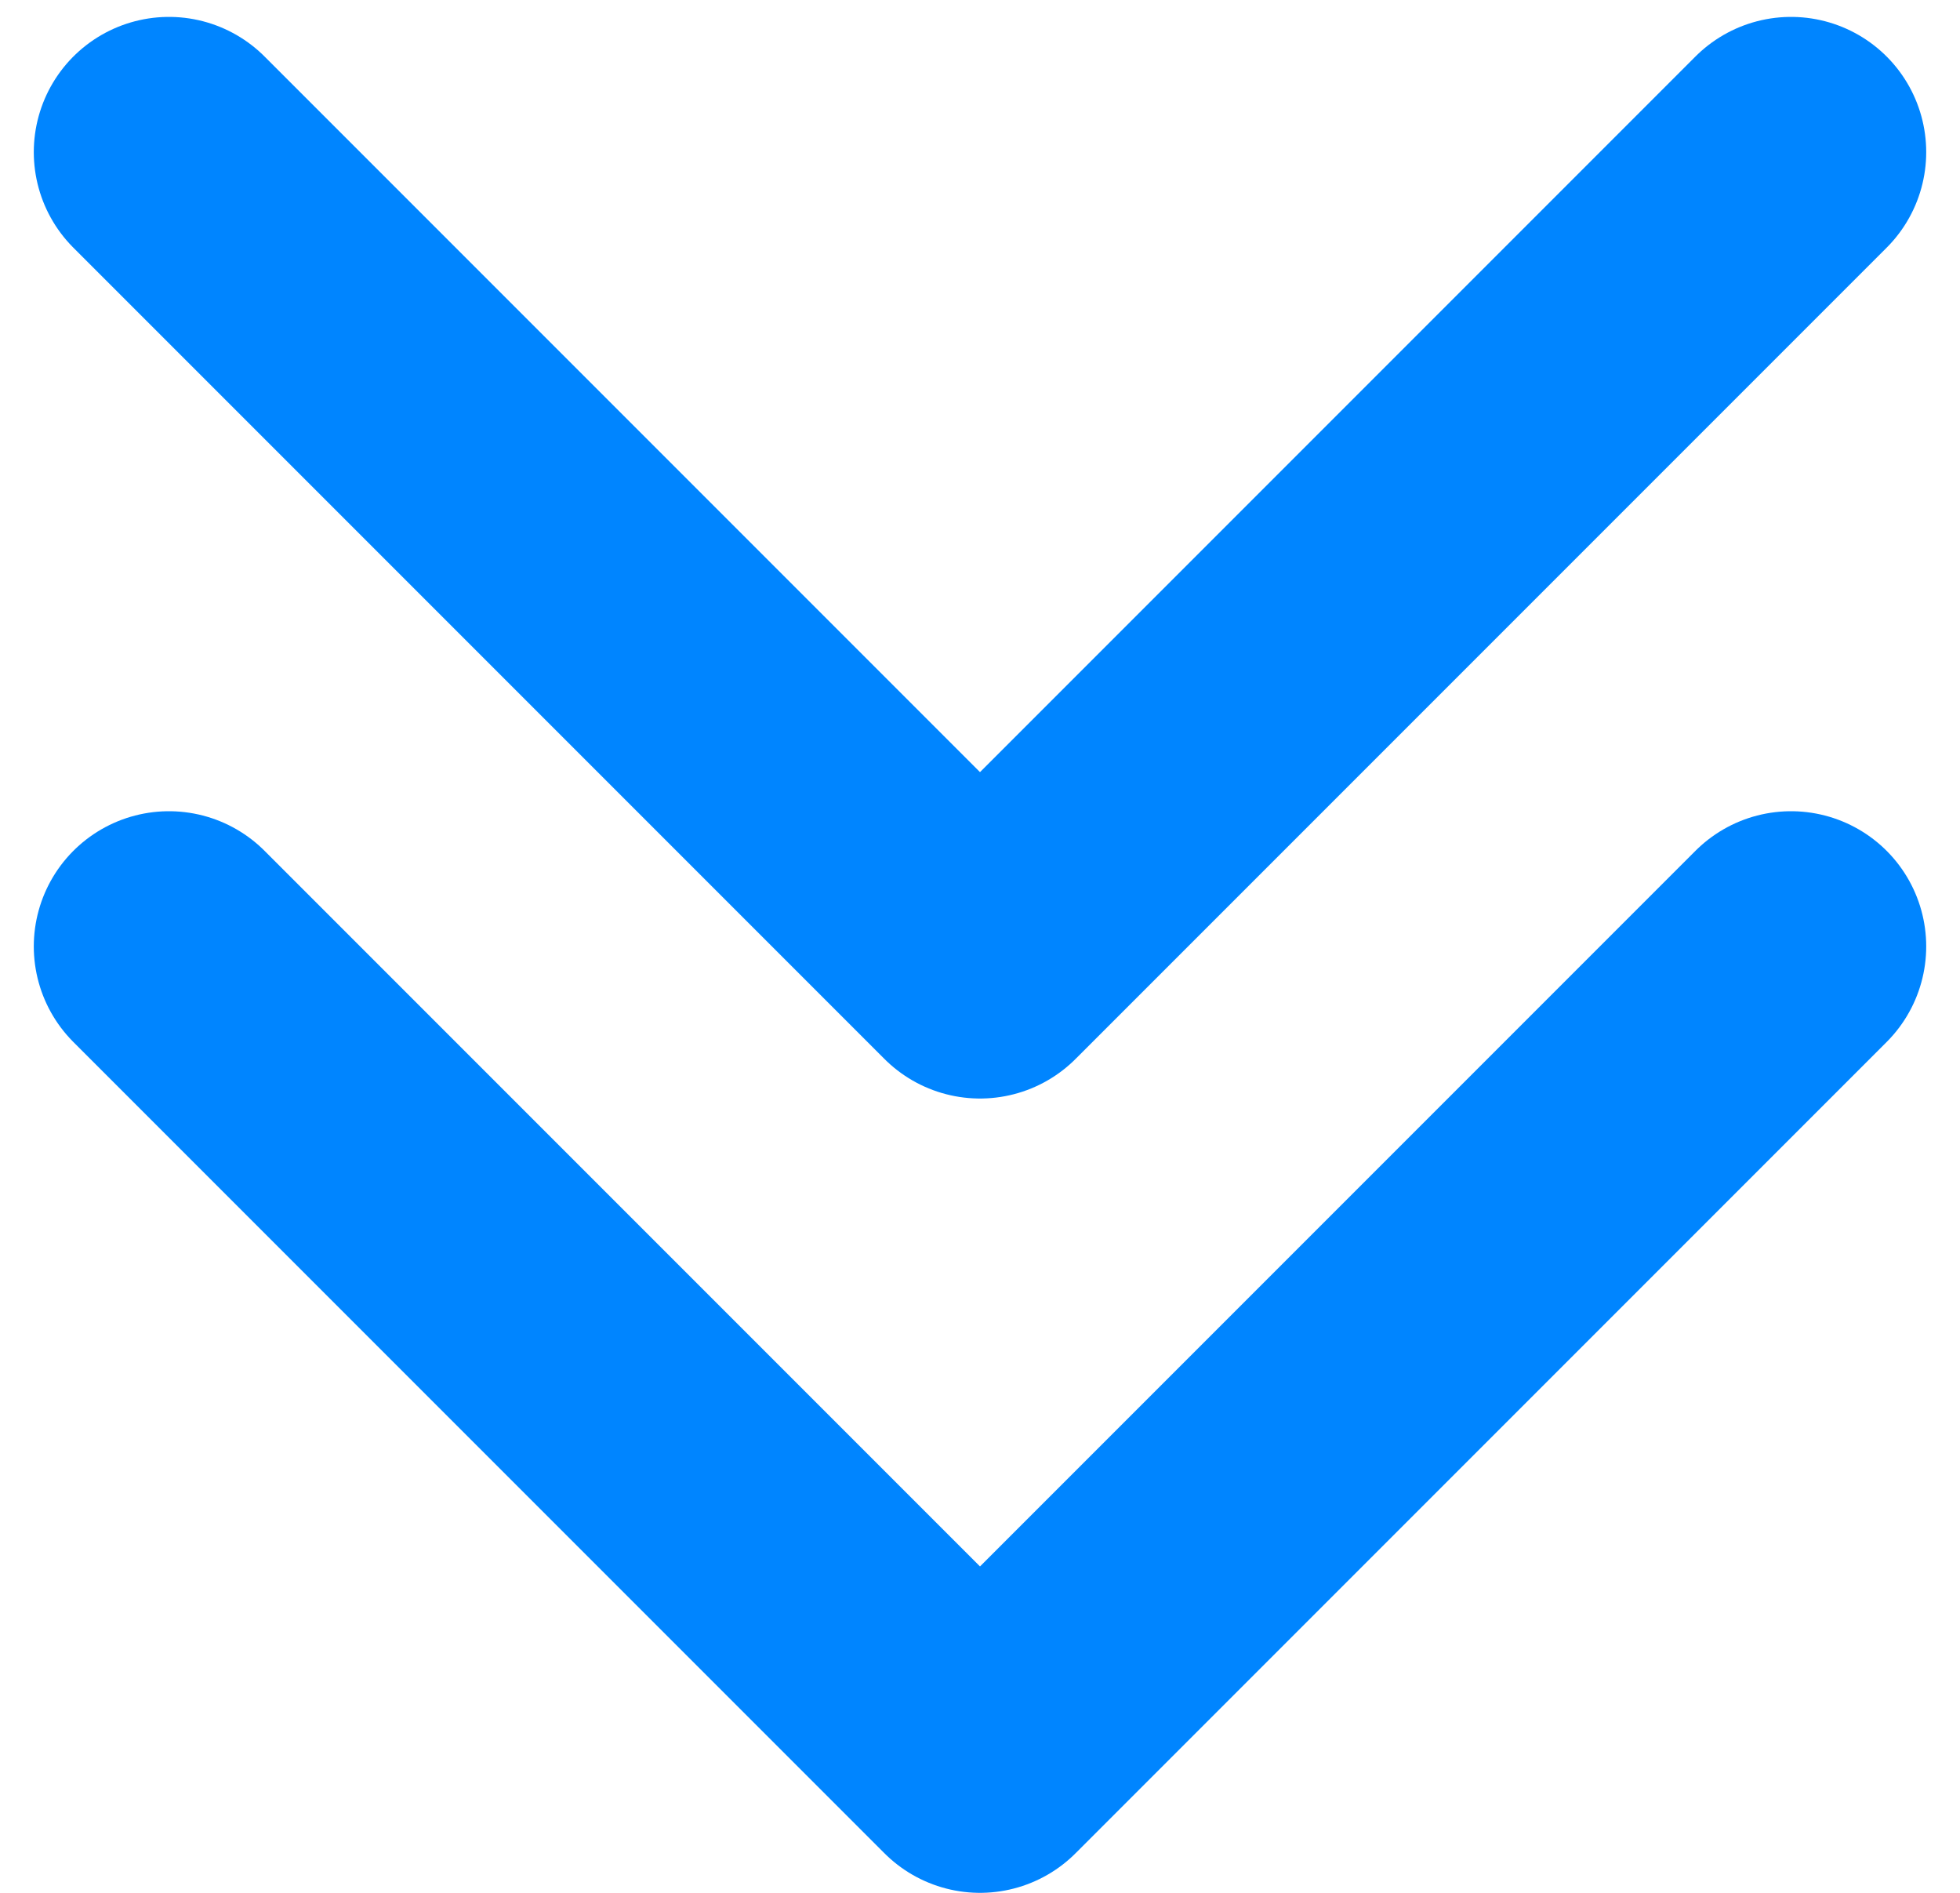
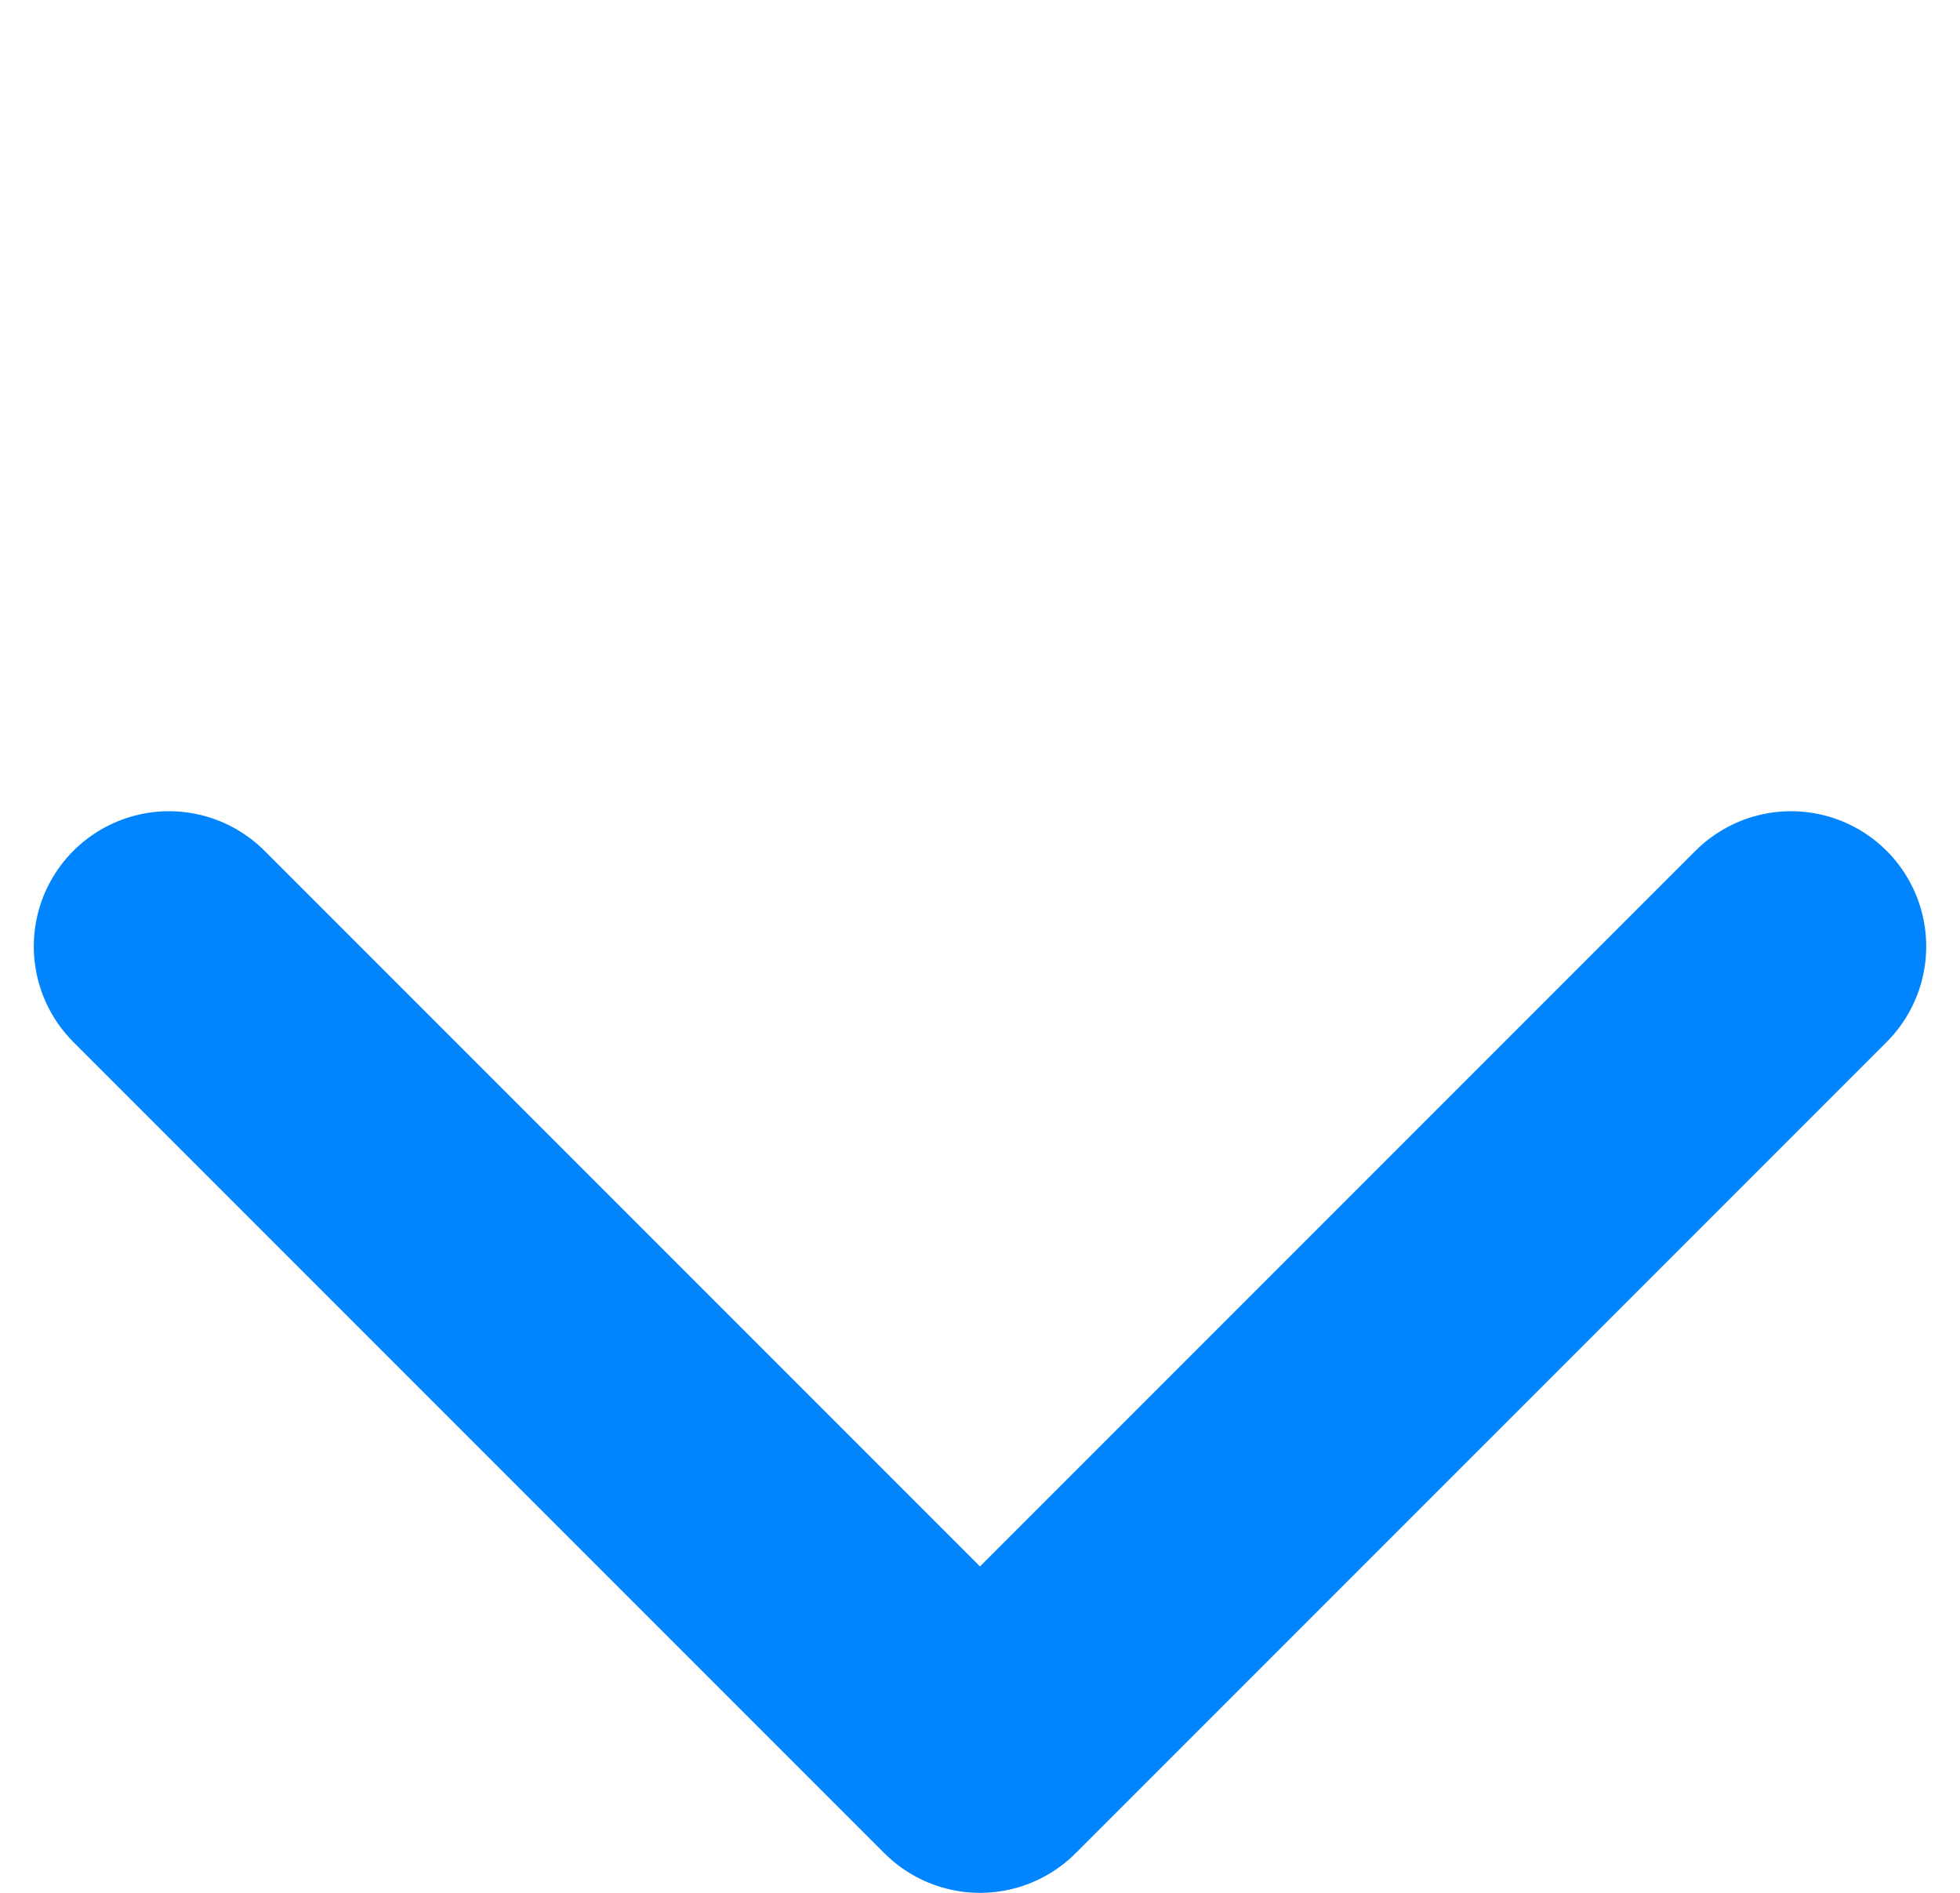
<svg xmlns="http://www.w3.org/2000/svg" width="29" height="28" viewBox="0 0 29 28" fill="none">
-   <path d="M2.5 2.25L14.5 14.25L26.5 2.25" stroke="#0085FF" stroke-width="4" stroke-linecap="round" stroke-linejoin="round" />
  <path d="M2.5 14L14.5 26L26.5 14" stroke="#0085FF" stroke-width="4" stroke-linecap="round" stroke-linejoin="round" />
</svg>